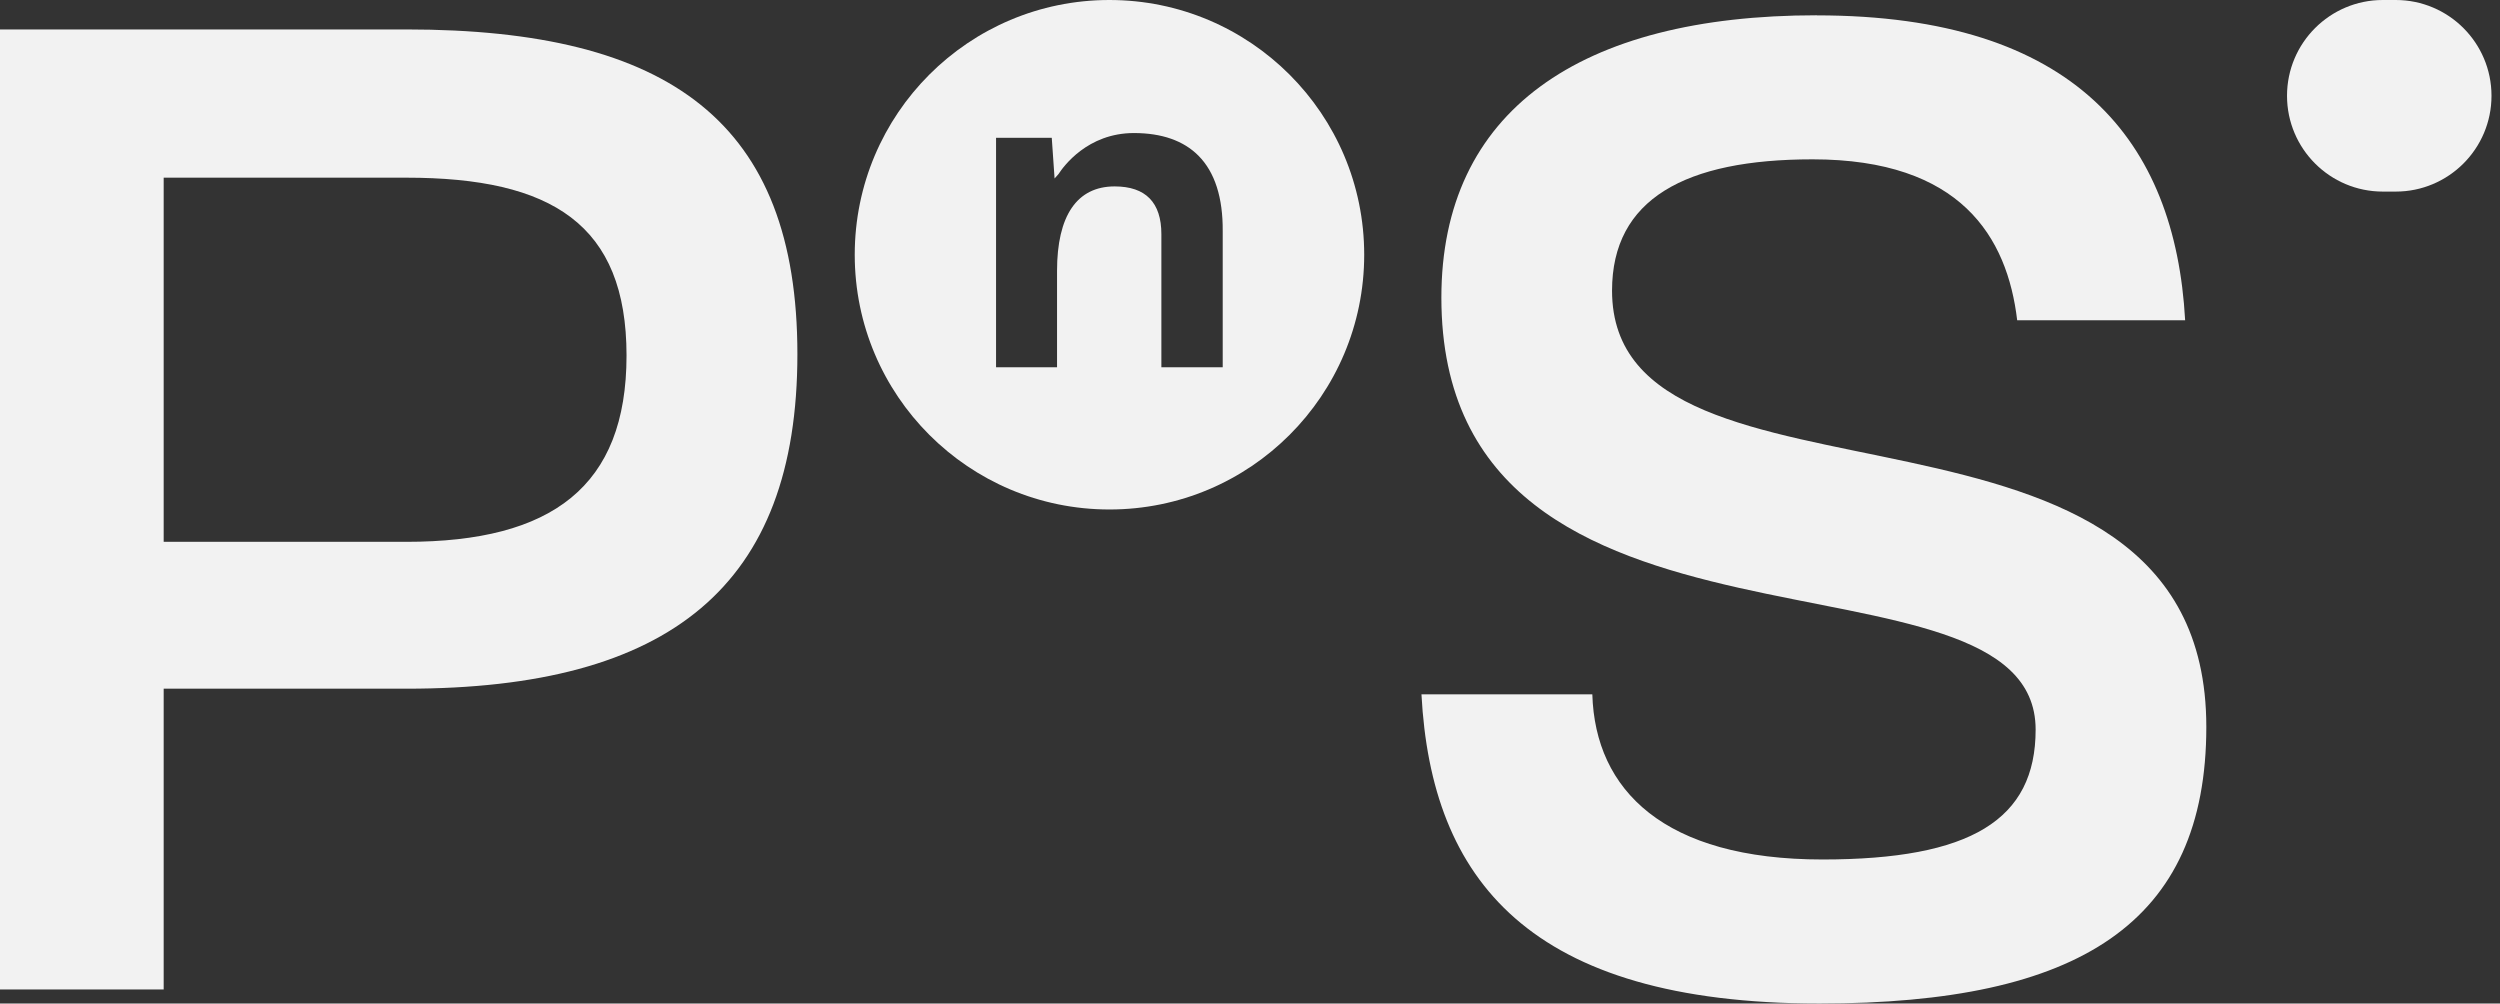
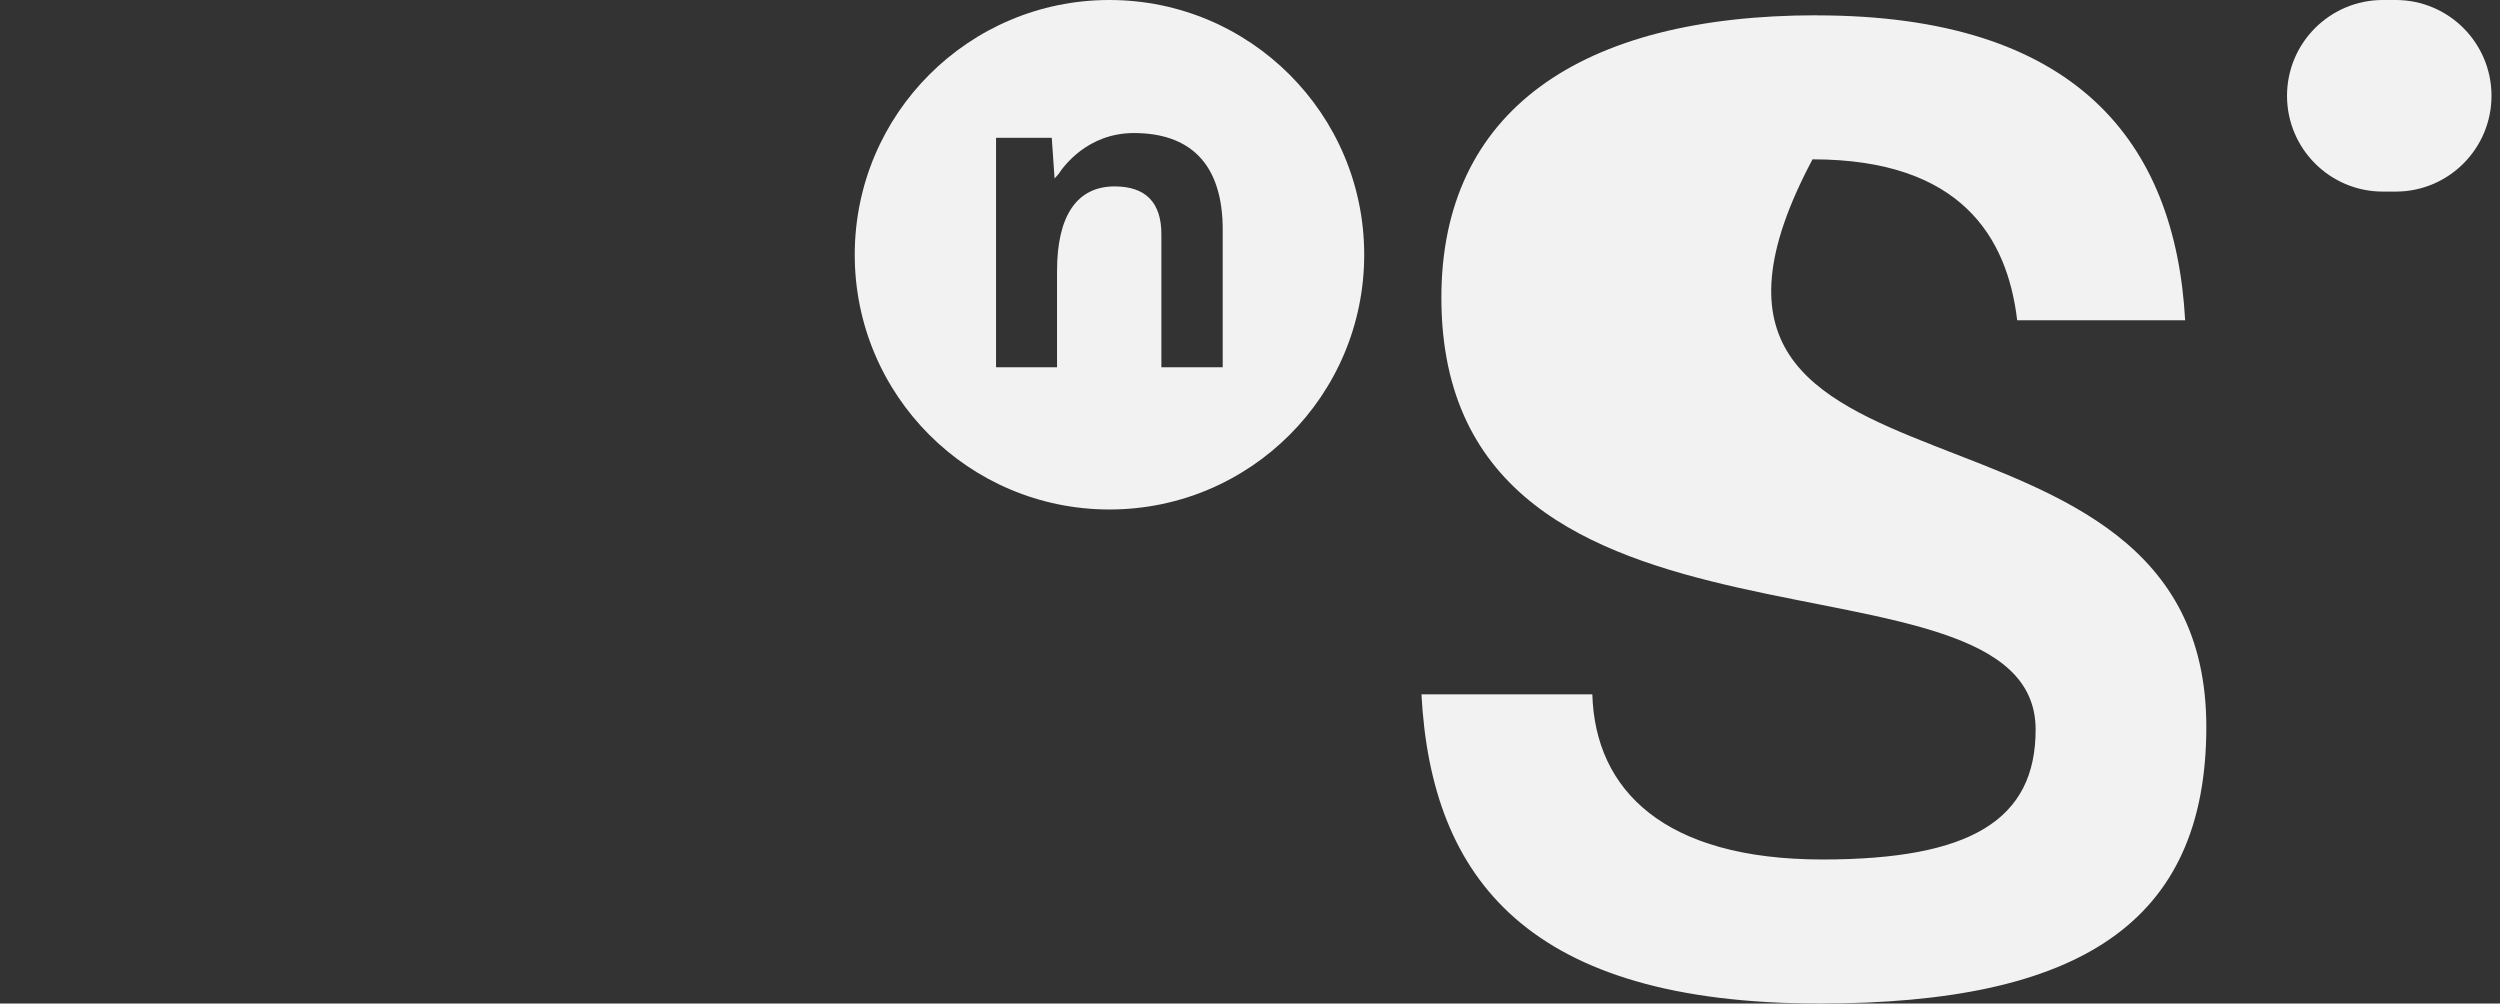
<svg xmlns="http://www.w3.org/2000/svg" fill="none" viewBox="0 0 142 57" height="57" width="142">
  <rect x="0" y="0" width="142" height="57" fill="#333333" stroke="none" />
-   <path fill="#F2F2F2" d="M0 1.672H23.079C38.075 1.672 45.292 6.964 45.292 20.117C45.292 33.27 38.075 39.118 23.079 39.118H9.297V56.2H0V1.672ZM23.079 30.776C31.339 30.776 35.587 27.648 35.587 20.194C35.587 12.74 31.339 10.092 23.079 10.092H9.297V30.776H23.079Z" />
-   <path fill="#F2F2F2" d="M103.189 0.873C117.865 0.873 123.553 8.007 124.116 18.192H114.576C114.014 13.458 111.371 9.05 102.951 9.05C95.735 9.05 91.564 11.295 91.564 16.509C91.564 30.462 125.319 20.277 125.319 41.287C125.319 52.432 118.102 57 103.349 57C86.831 57 81.297 49.944 80.739 39.439H90.444C90.604 44.89 94.532 48.819 103.514 48.819C111.933 48.819 115.624 46.573 115.624 41.442C115.624 30.137 81.87 39.439 81.87 16.906C81.87 6.324 89.726 0.868 103.199 0.868L103.189 0.873Z" />
+   <path fill="#F2F2F2" d="M103.189 0.873C117.865 0.873 123.553 8.007 124.116 18.192H114.576C114.014 13.458 111.371 9.05 102.951 9.05C91.564 30.462 125.319 20.277 125.319 41.287C125.319 52.432 118.102 57 103.349 57C86.831 57 81.297 49.944 80.739 39.439H90.444C90.604 44.89 94.532 48.819 103.514 48.819C111.933 48.819 115.624 46.573 115.624 41.442C115.624 30.137 81.87 39.439 81.87 16.906C81.87 6.324 89.726 0.868 103.199 0.868L103.189 0.873Z" />
  <path fill="#F2F2F2" d="M141.517 5.441C141.517 8.445 139.081 10.882 136.077 10.882H135.344C132.339 10.882 129.903 8.445 129.903 5.441C129.903 2.437 132.339 0 135.344 0H136.077C139.081 0 141.517 2.437 141.517 5.441Z" />
  <path fill="#F2F2F2" d="M63.013 0C55.027 0 48.549 6.478 48.549 14.469C48.549 22.46 55.027 28.939 63.018 28.939C71.009 28.939 77.487 22.46 77.487 14.469C77.487 6.478 71.004 0 63.013 0ZM69.455 20.86H65.966V13.298C65.966 11.501 65.073 10.588 63.312 10.588C61.17 10.588 60.04 12.25 60.04 15.388V20.86H56.576V7.826H59.74L59.9 10.138L60.132 9.875C60.401 9.462 61.769 7.557 64.407 7.557C65.992 7.557 67.225 7.991 68.072 8.843C69.001 9.777 69.466 11.222 69.45 13.138V20.86H69.455Z" />
</svg>